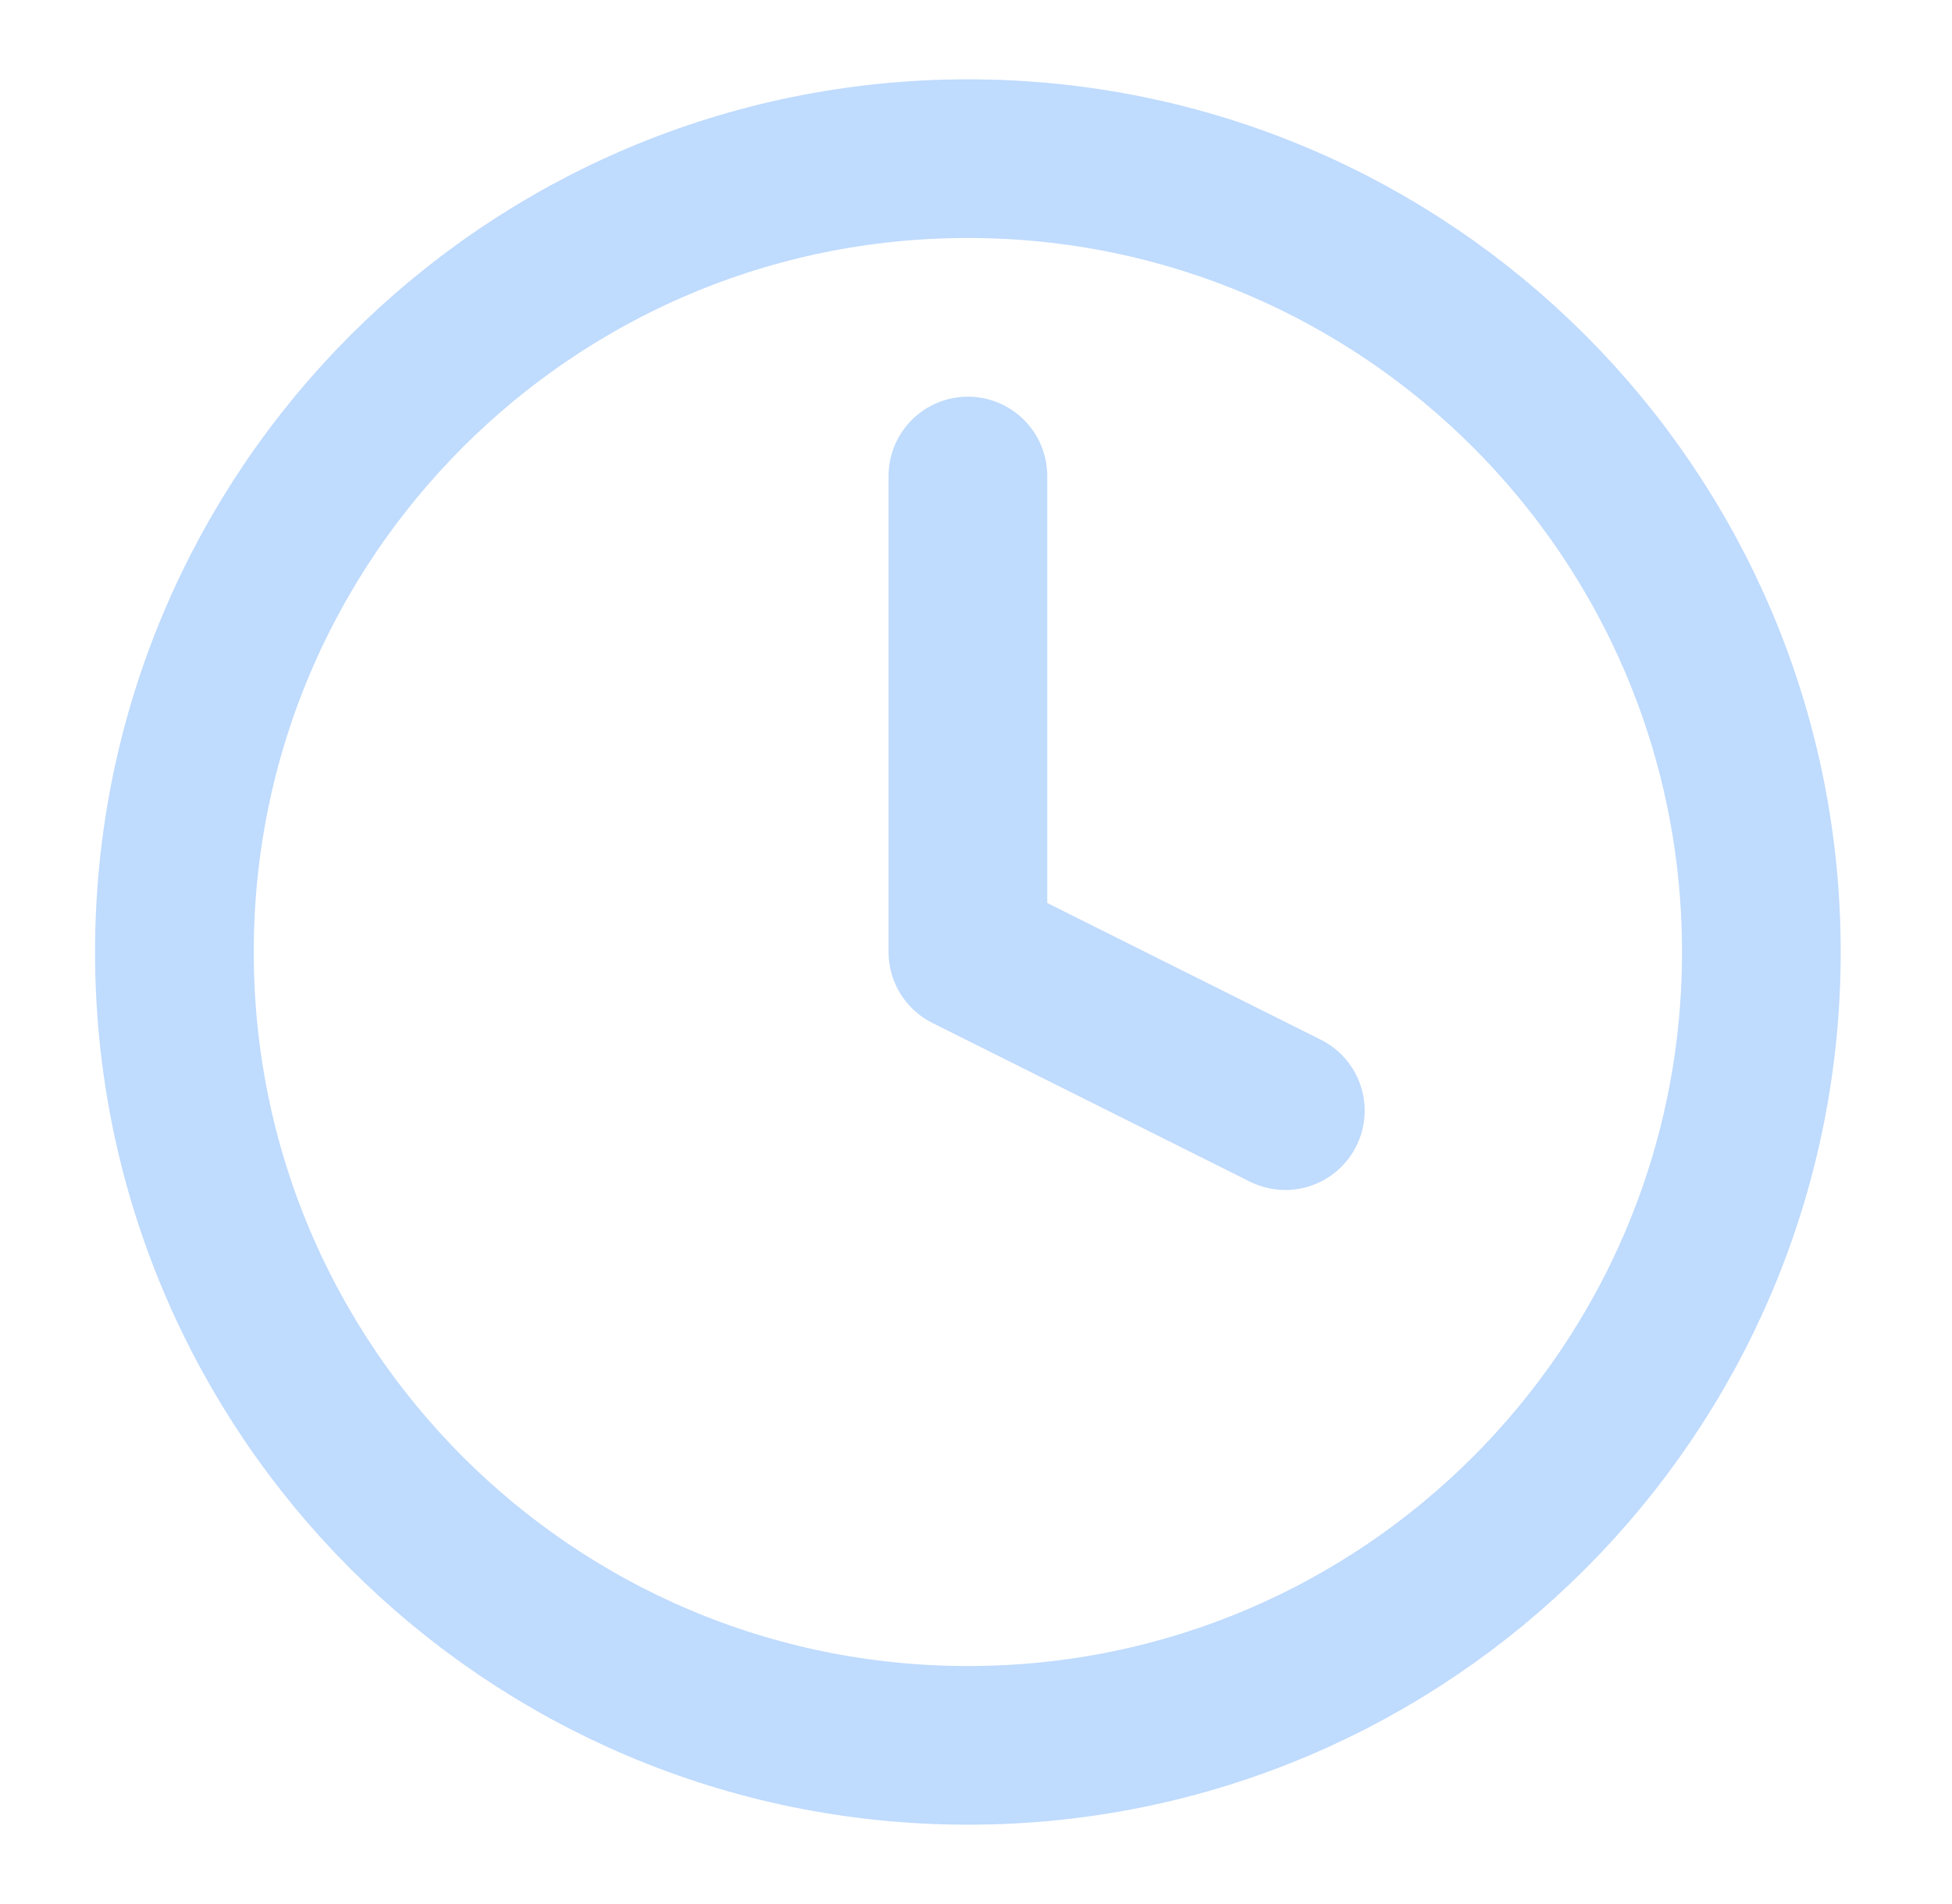
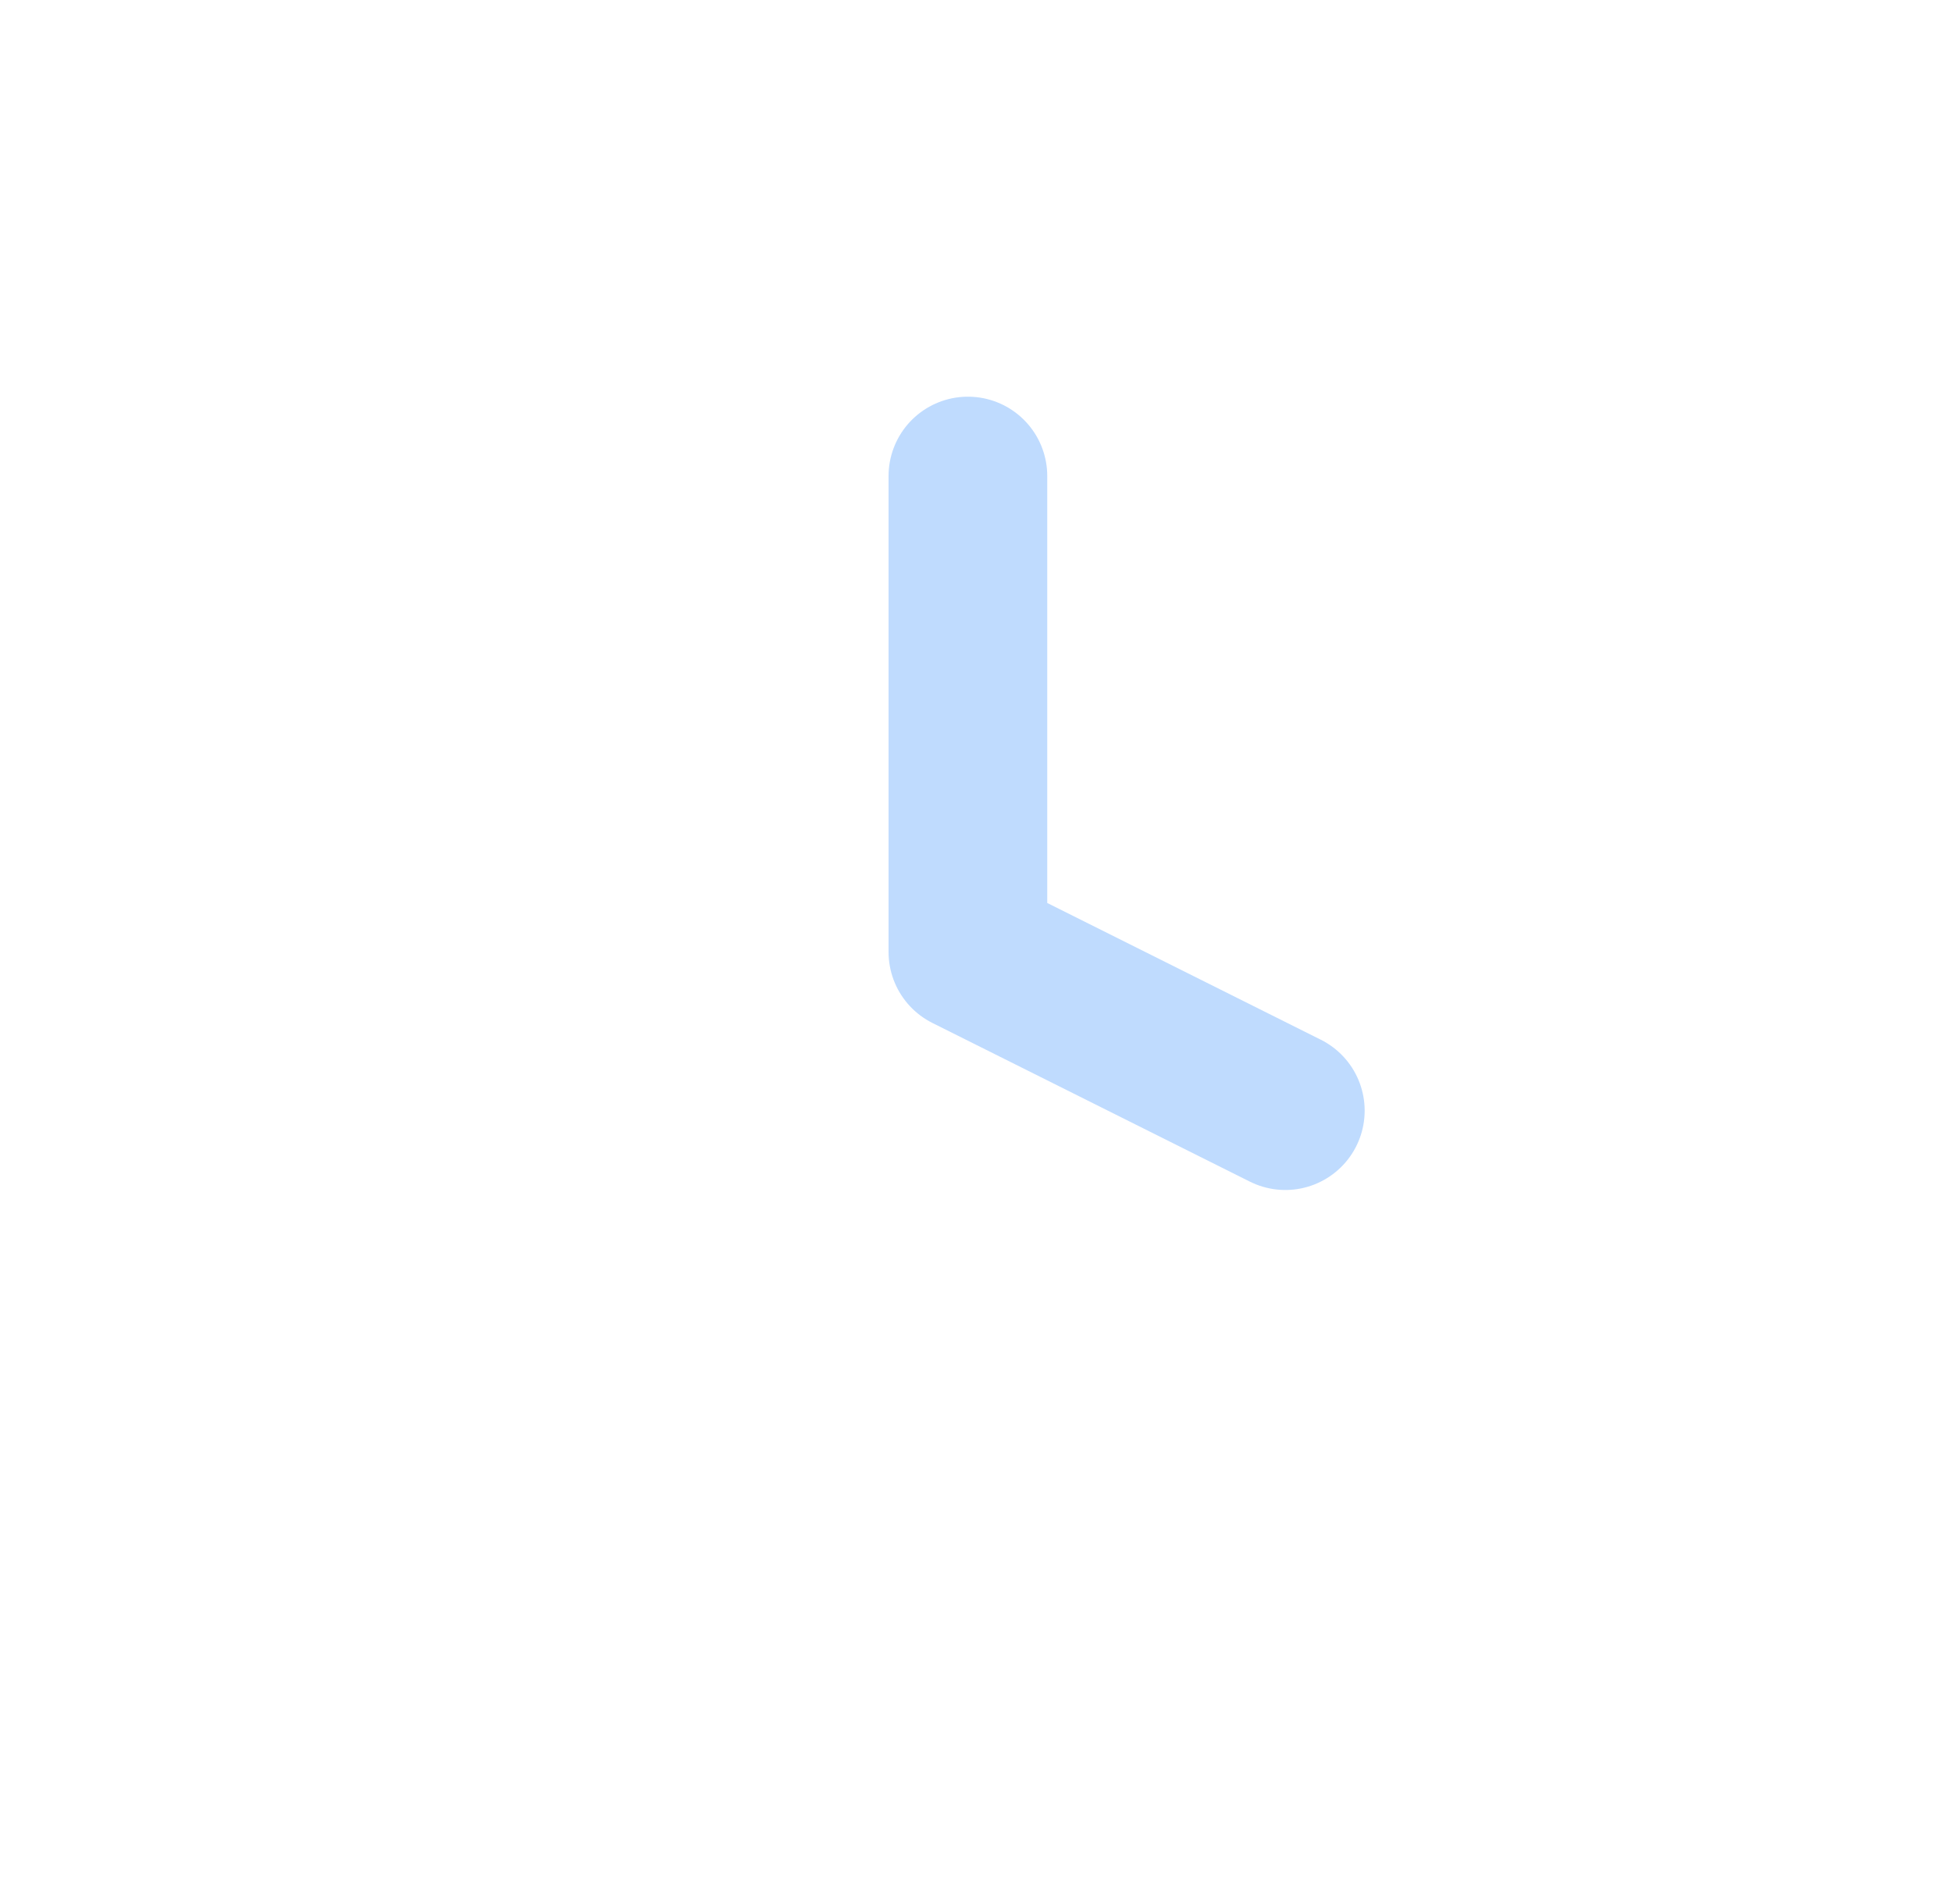
<svg xmlns="http://www.w3.org/2000/svg" width="41" height="40" viewBox="0 0 41 40" fill="none">
-   <path d="M20.33 36.667C29.535 36.667 36.996 29.205 36.996 20C36.996 10.795 29.535 3.333 20.33 3.333C11.125 3.333 3.663 10.795 3.663 20C3.663 29.205 11.125 36.667 20.33 36.667Z" stroke="#BFDBFE" stroke-width="3.333" stroke-linecap="round" stroke-linejoin="round" />
  <path d="M20.33 10V20L26.997 23.333" stroke="#BFDBFE" stroke-width="3.333" stroke-linecap="round" stroke-linejoin="round" />
</svg>